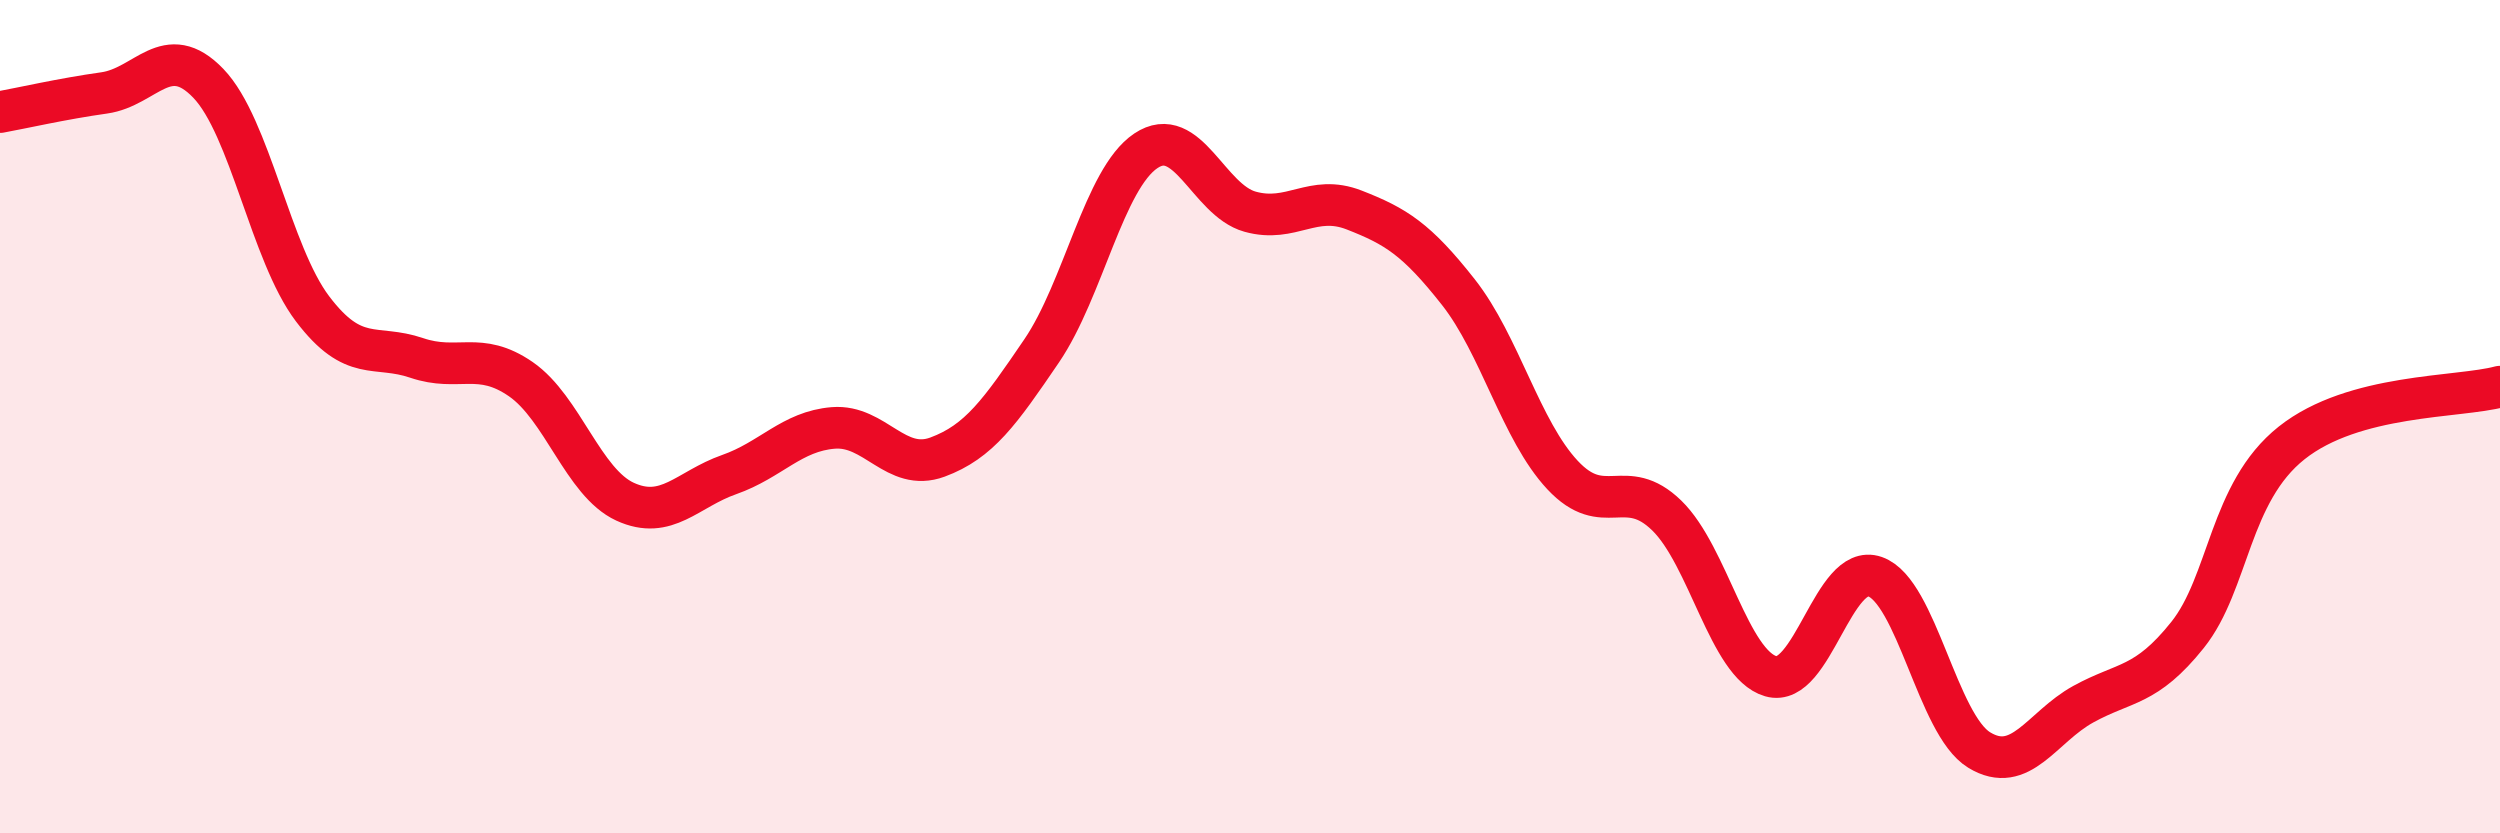
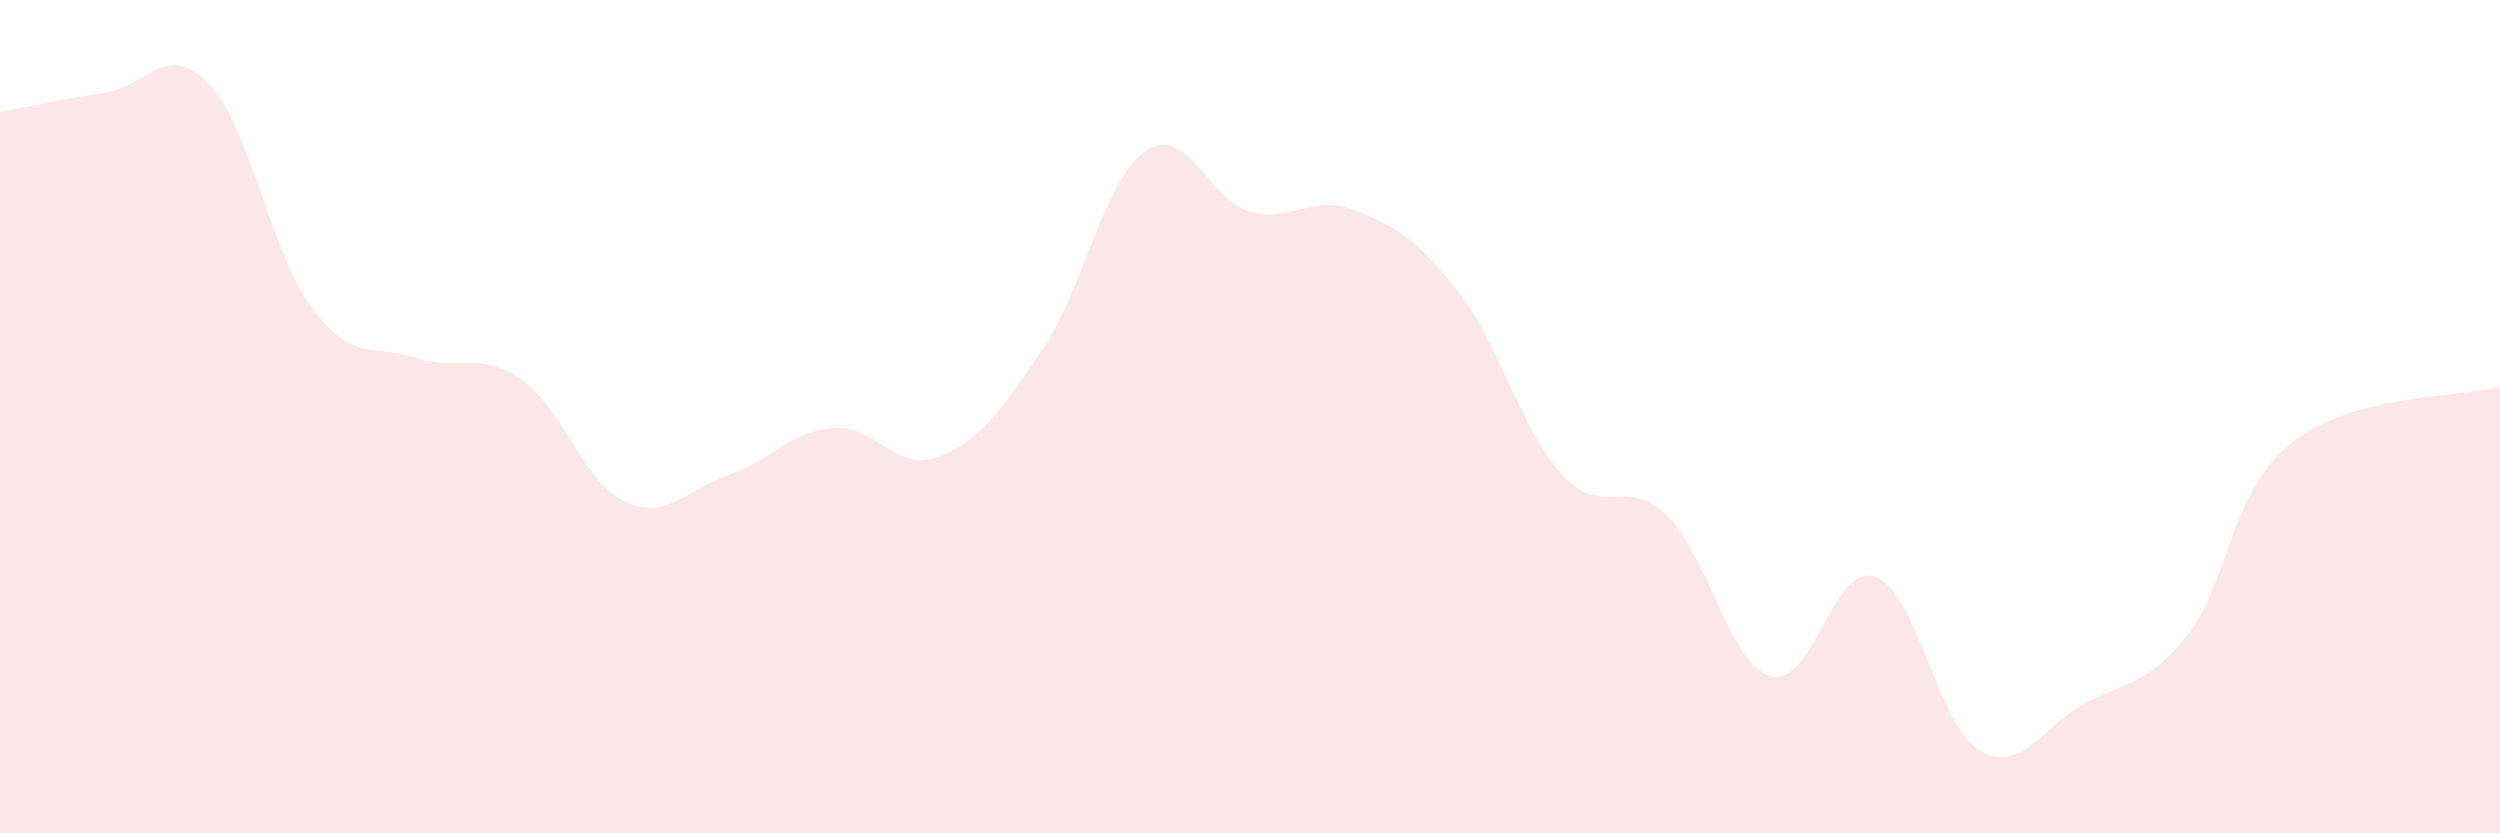
<svg xmlns="http://www.w3.org/2000/svg" width="60" height="20" viewBox="0 0 60 20">
  <path d="M 0,2.69 C 0.5,2.6 1.5,2.37 2.5,2.23 C 3.5,2.09 4,0.96 5,2 C 6,3.04 6.5,6.09 7.5,7.41 C 8.5,8.73 9,8.25 10,8.59 C 11,8.93 11.5,8.41 12.5,9.1 C 13.5,9.79 14,11.58 15,12.04 C 16,12.5 16.5,11.74 17.5,11.39 C 18.5,11.04 19,10.35 20,10.27 C 21,10.19 21.5,11.34 22.5,10.97 C 23.5,10.6 24,9.89 25,8.42 C 26,6.95 26.5,4.29 27.5,3.62 C 28.5,2.95 29,4.8 30,5.08 C 31,5.36 31.5,4.65 32.5,5.04 C 33.5,5.43 34,5.74 35,7.01 C 36,8.28 36.5,10.33 37.5,11.4 C 38.5,12.47 39,11.4 40,12.37 C 41,13.34 41.5,15.94 42.5,16.23 C 43.5,16.52 44,13.49 45,13.84 C 46,14.19 46.5,17.39 47.5,18 C 48.5,18.61 49,17.45 50,16.9 C 51,16.35 51.5,16.49 52.5,15.24 C 53.5,13.99 53.5,11.82 55,10.63 C 56.5,9.44 59,9.55 60,9.28L60 20L0 20Z" fill="#EB0A25" opacity="0.1" stroke-linecap="round" stroke-linejoin="round" />
-   <path d="M 0,2.69 C 0.5,2.6 1.5,2.37 2.5,2.23 C 3.5,2.09 4,0.96 5,2 C 6,3.04 6.5,6.09 7.5,7.41 C 8.5,8.73 9,8.25 10,8.59 C 11,8.93 11.5,8.41 12.5,9.1 C 13.5,9.79 14,11.58 15,12.04 C 16,12.5 16.5,11.74 17.5,11.39 C 18.5,11.04 19,10.35 20,10.27 C 21,10.19 21.5,11.34 22.5,10.97 C 23.5,10.6 24,9.89 25,8.42 C 26,6.95 26.5,4.29 27.5,3.62 C 28.5,2.95 29,4.8 30,5.08 C 31,5.36 31.5,4.65 32.5,5.04 C 33.5,5.43 34,5.74 35,7.01 C 36,8.28 36.5,10.33 37.5,11.4 C 38.5,12.47 39,11.4 40,12.37 C 41,13.34 41.5,15.94 42.5,16.23 C 43.5,16.52 44,13.49 45,13.84 C 46,14.19 46.5,17.39 47.5,18 C 48.5,18.61 49,17.45 50,16.9 C 51,16.35 51.5,16.49 52.5,15.24 C 53.5,13.99 53.5,11.82 55,10.63 C 56.5,9.44 59,9.55 60,9.28" stroke="#EB0A25" stroke-width="1" fill="none" stroke-linecap="round" stroke-linejoin="round" />
</svg>